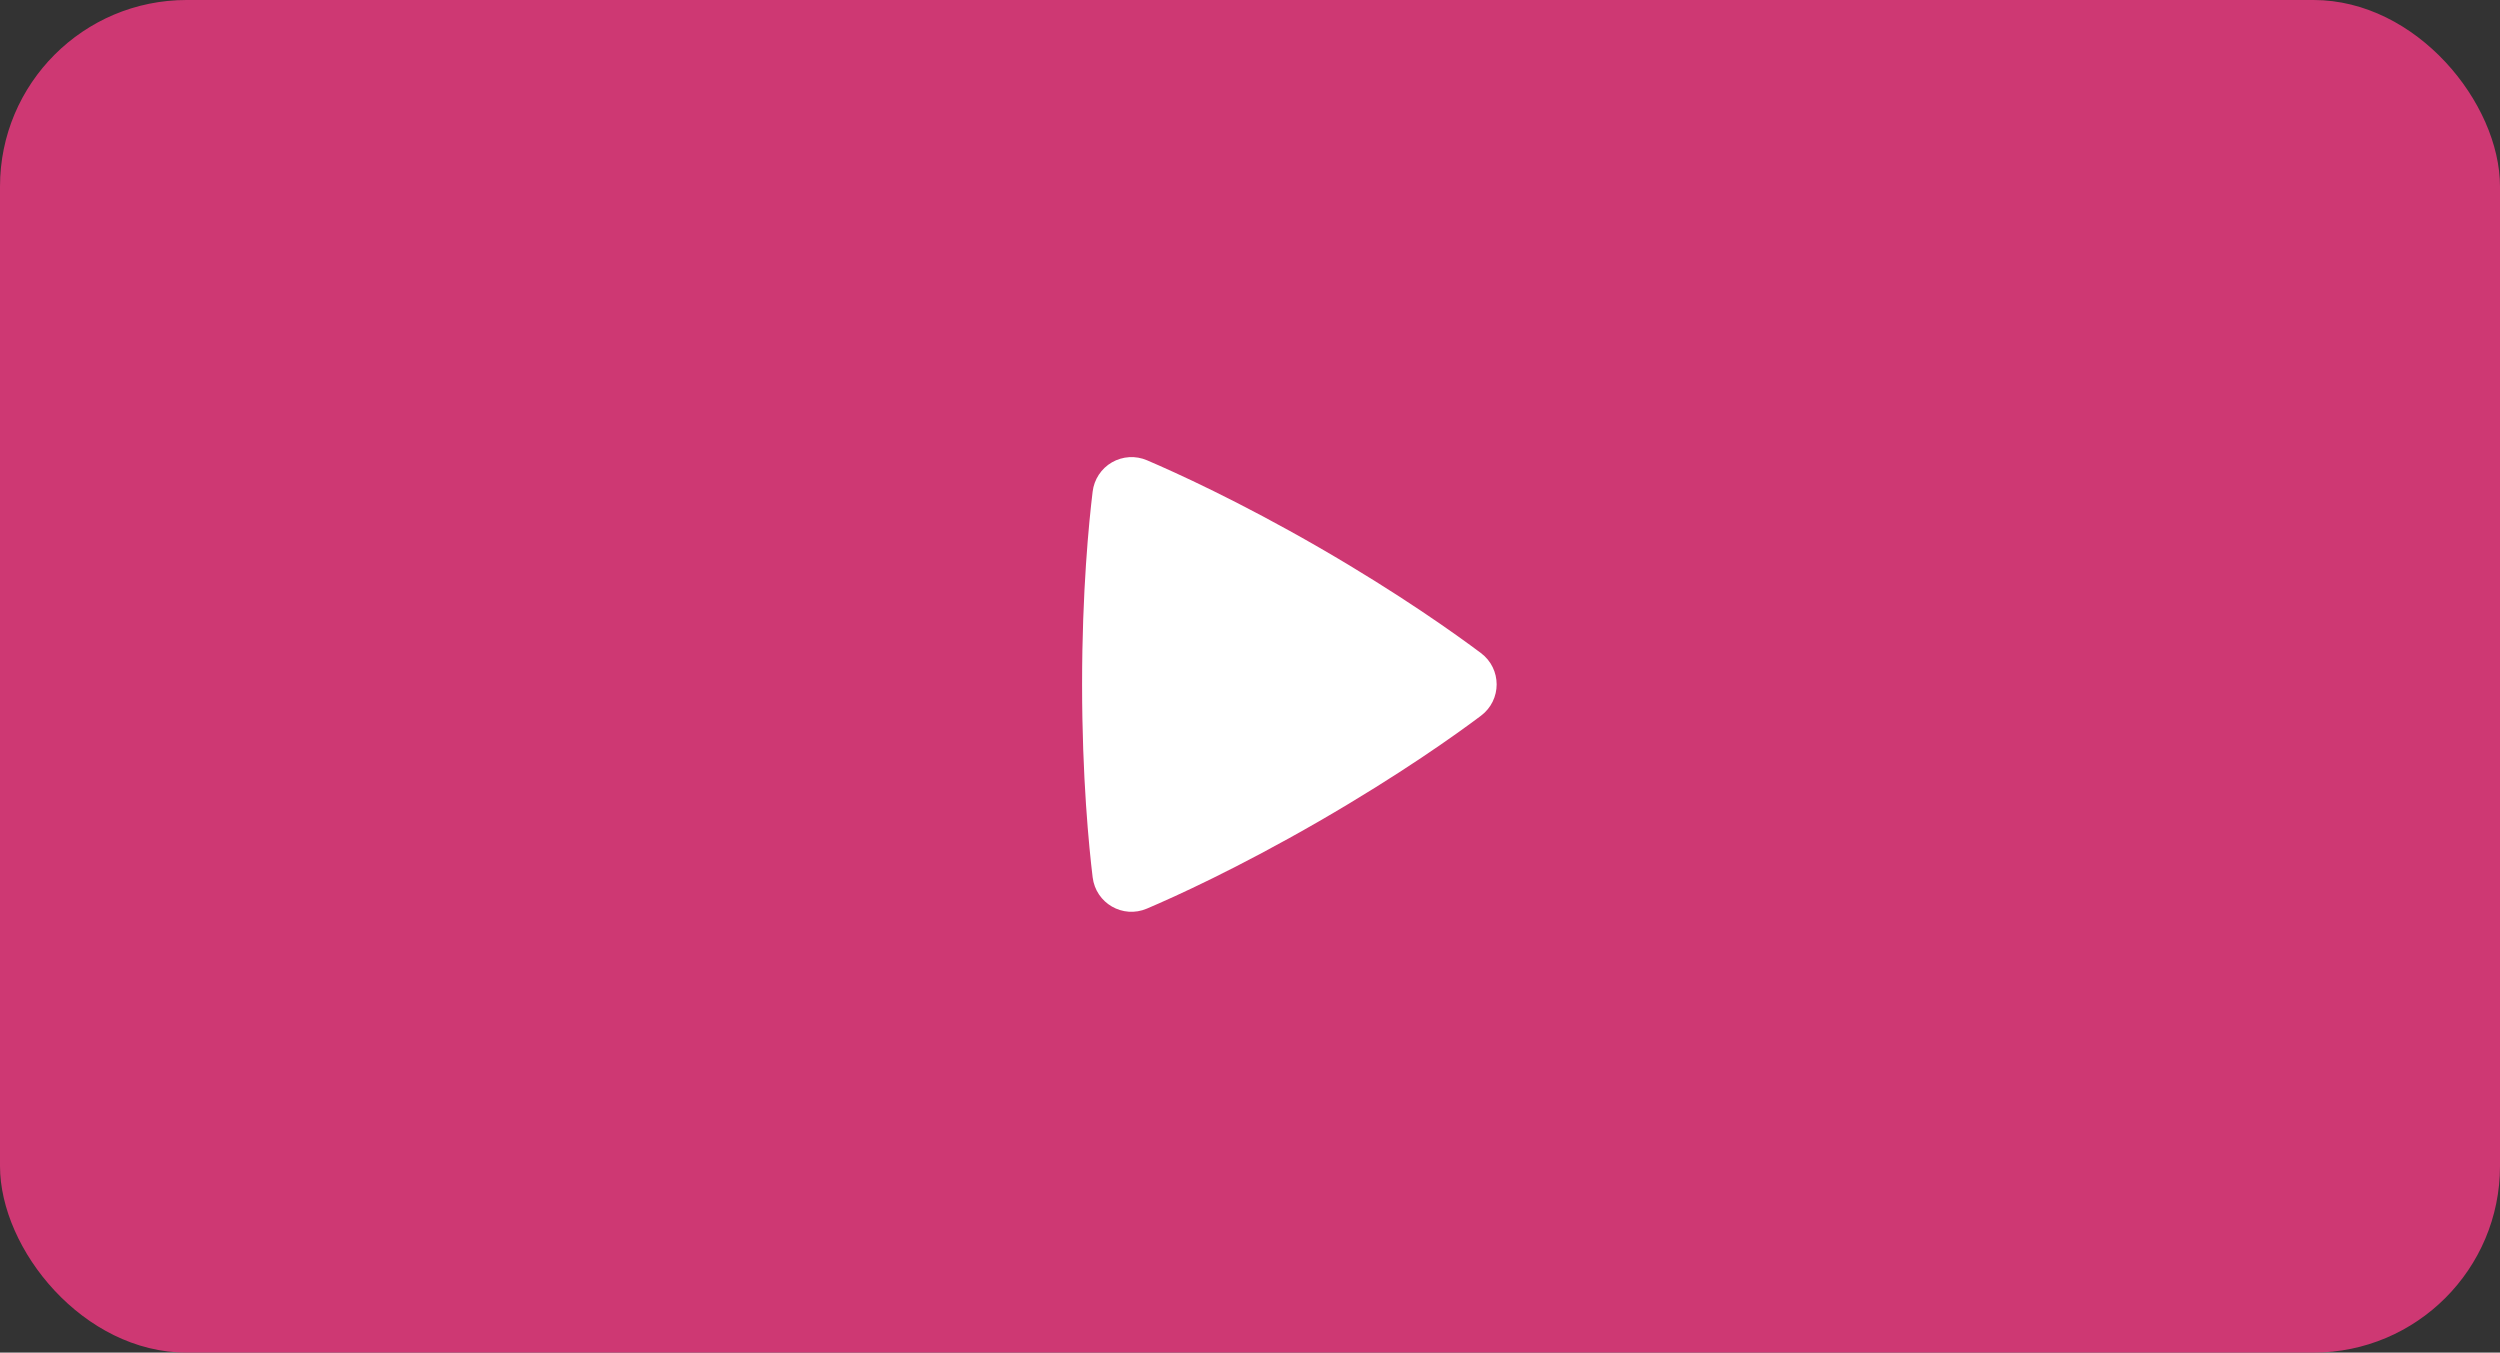
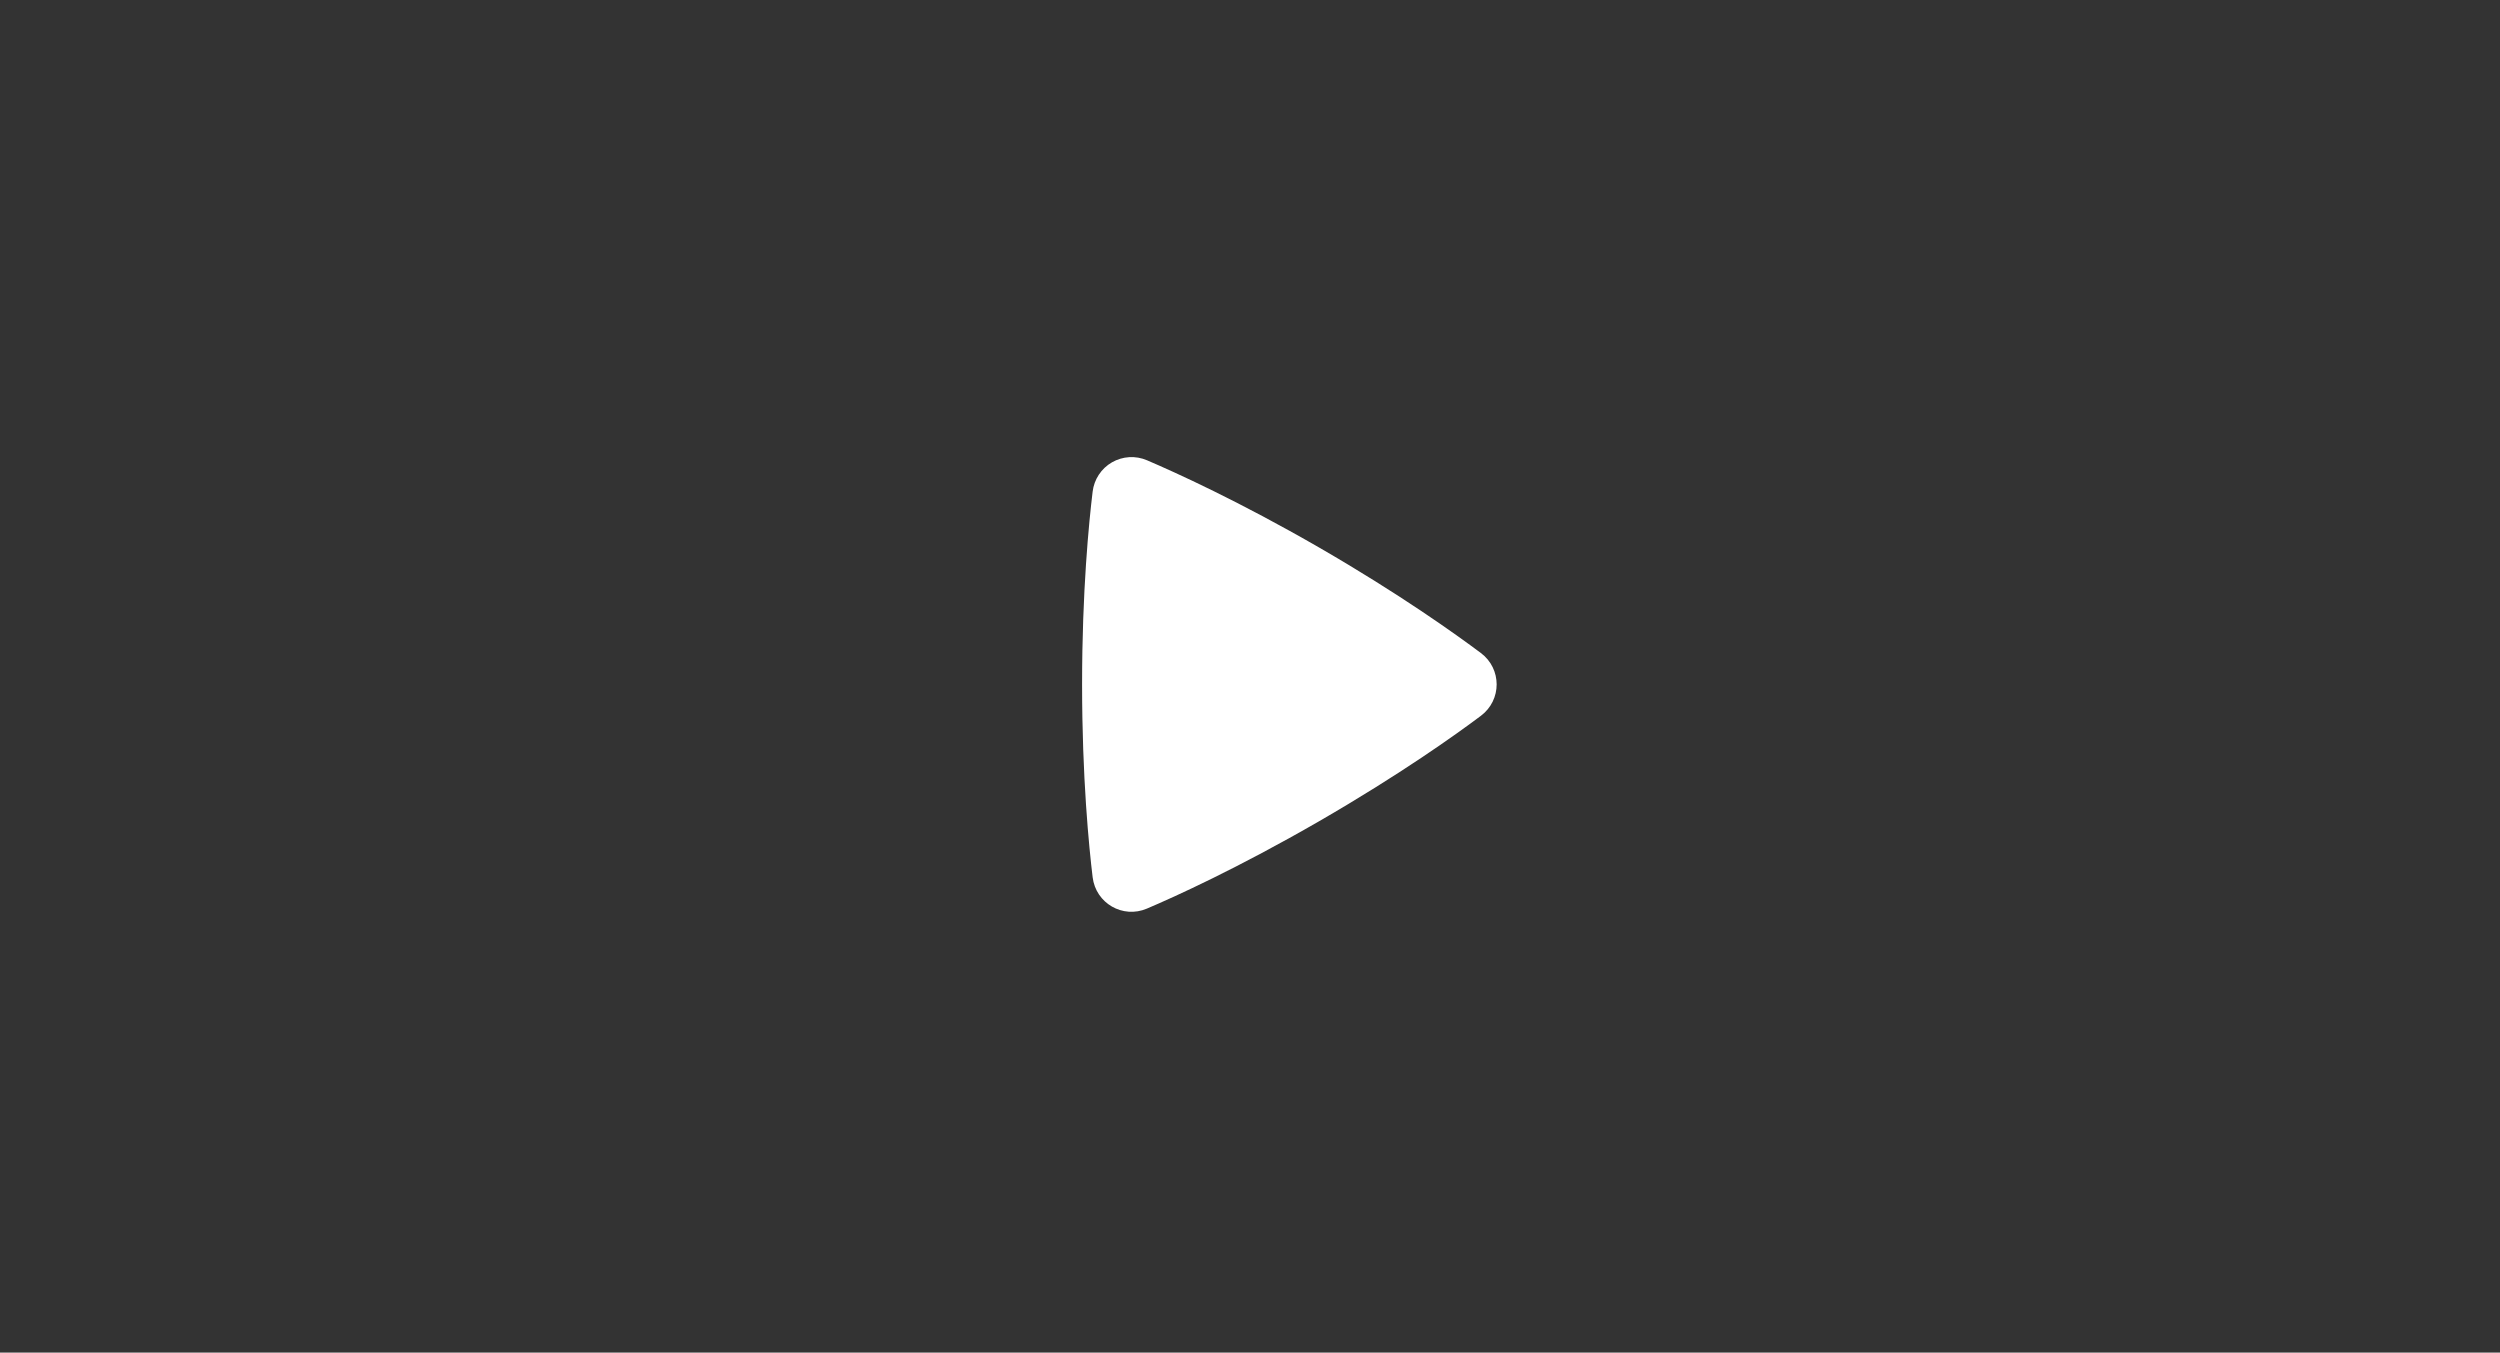
<svg xmlns="http://www.w3.org/2000/svg" width="268" height="145" viewBox="0 0 268 145" fill="none">
  <rect x="0" y="0" width="268" height="145" fill="#333333" stroke="none" />
-   <rect data-figma-bg-blur-radius="19" width="268" height="145" rx="20" fill="#EB3980" fill-opacity="0.84" />
  <path fill-rule="evenodd" clip-rule="evenodd" d="M117.131 52.703C117.208 52.054 117.436 51.433 117.795 50.888C118.155 50.342 118.636 49.888 119.202 49.562C119.768 49.236 120.402 49.046 121.054 49.007C121.706 48.969 122.358 49.083 122.958 49.341C125.991 50.638 132.789 53.72 141.416 58.698C150.044 63.68 156.114 68.03 158.751 70.004C161.001 71.692 161.007 75.039 158.753 76.733C156.143 78.695 150.147 82.988 141.416 88.033C132.675 93.077 125.957 96.122 122.952 97.401C120.364 98.507 117.468 96.83 117.131 94.04C116.737 90.778 116 83.371 116 73.368C116 63.371 116.734 55.968 117.131 52.703Z" fill="white" />
  <defs>
    <clipPath id="bgblur_0_2102_4_clip_path" transform="translate(19 19)">
      <rect width="268" height="145" rx="20" />
    </clipPath>
  </defs>
</svg>